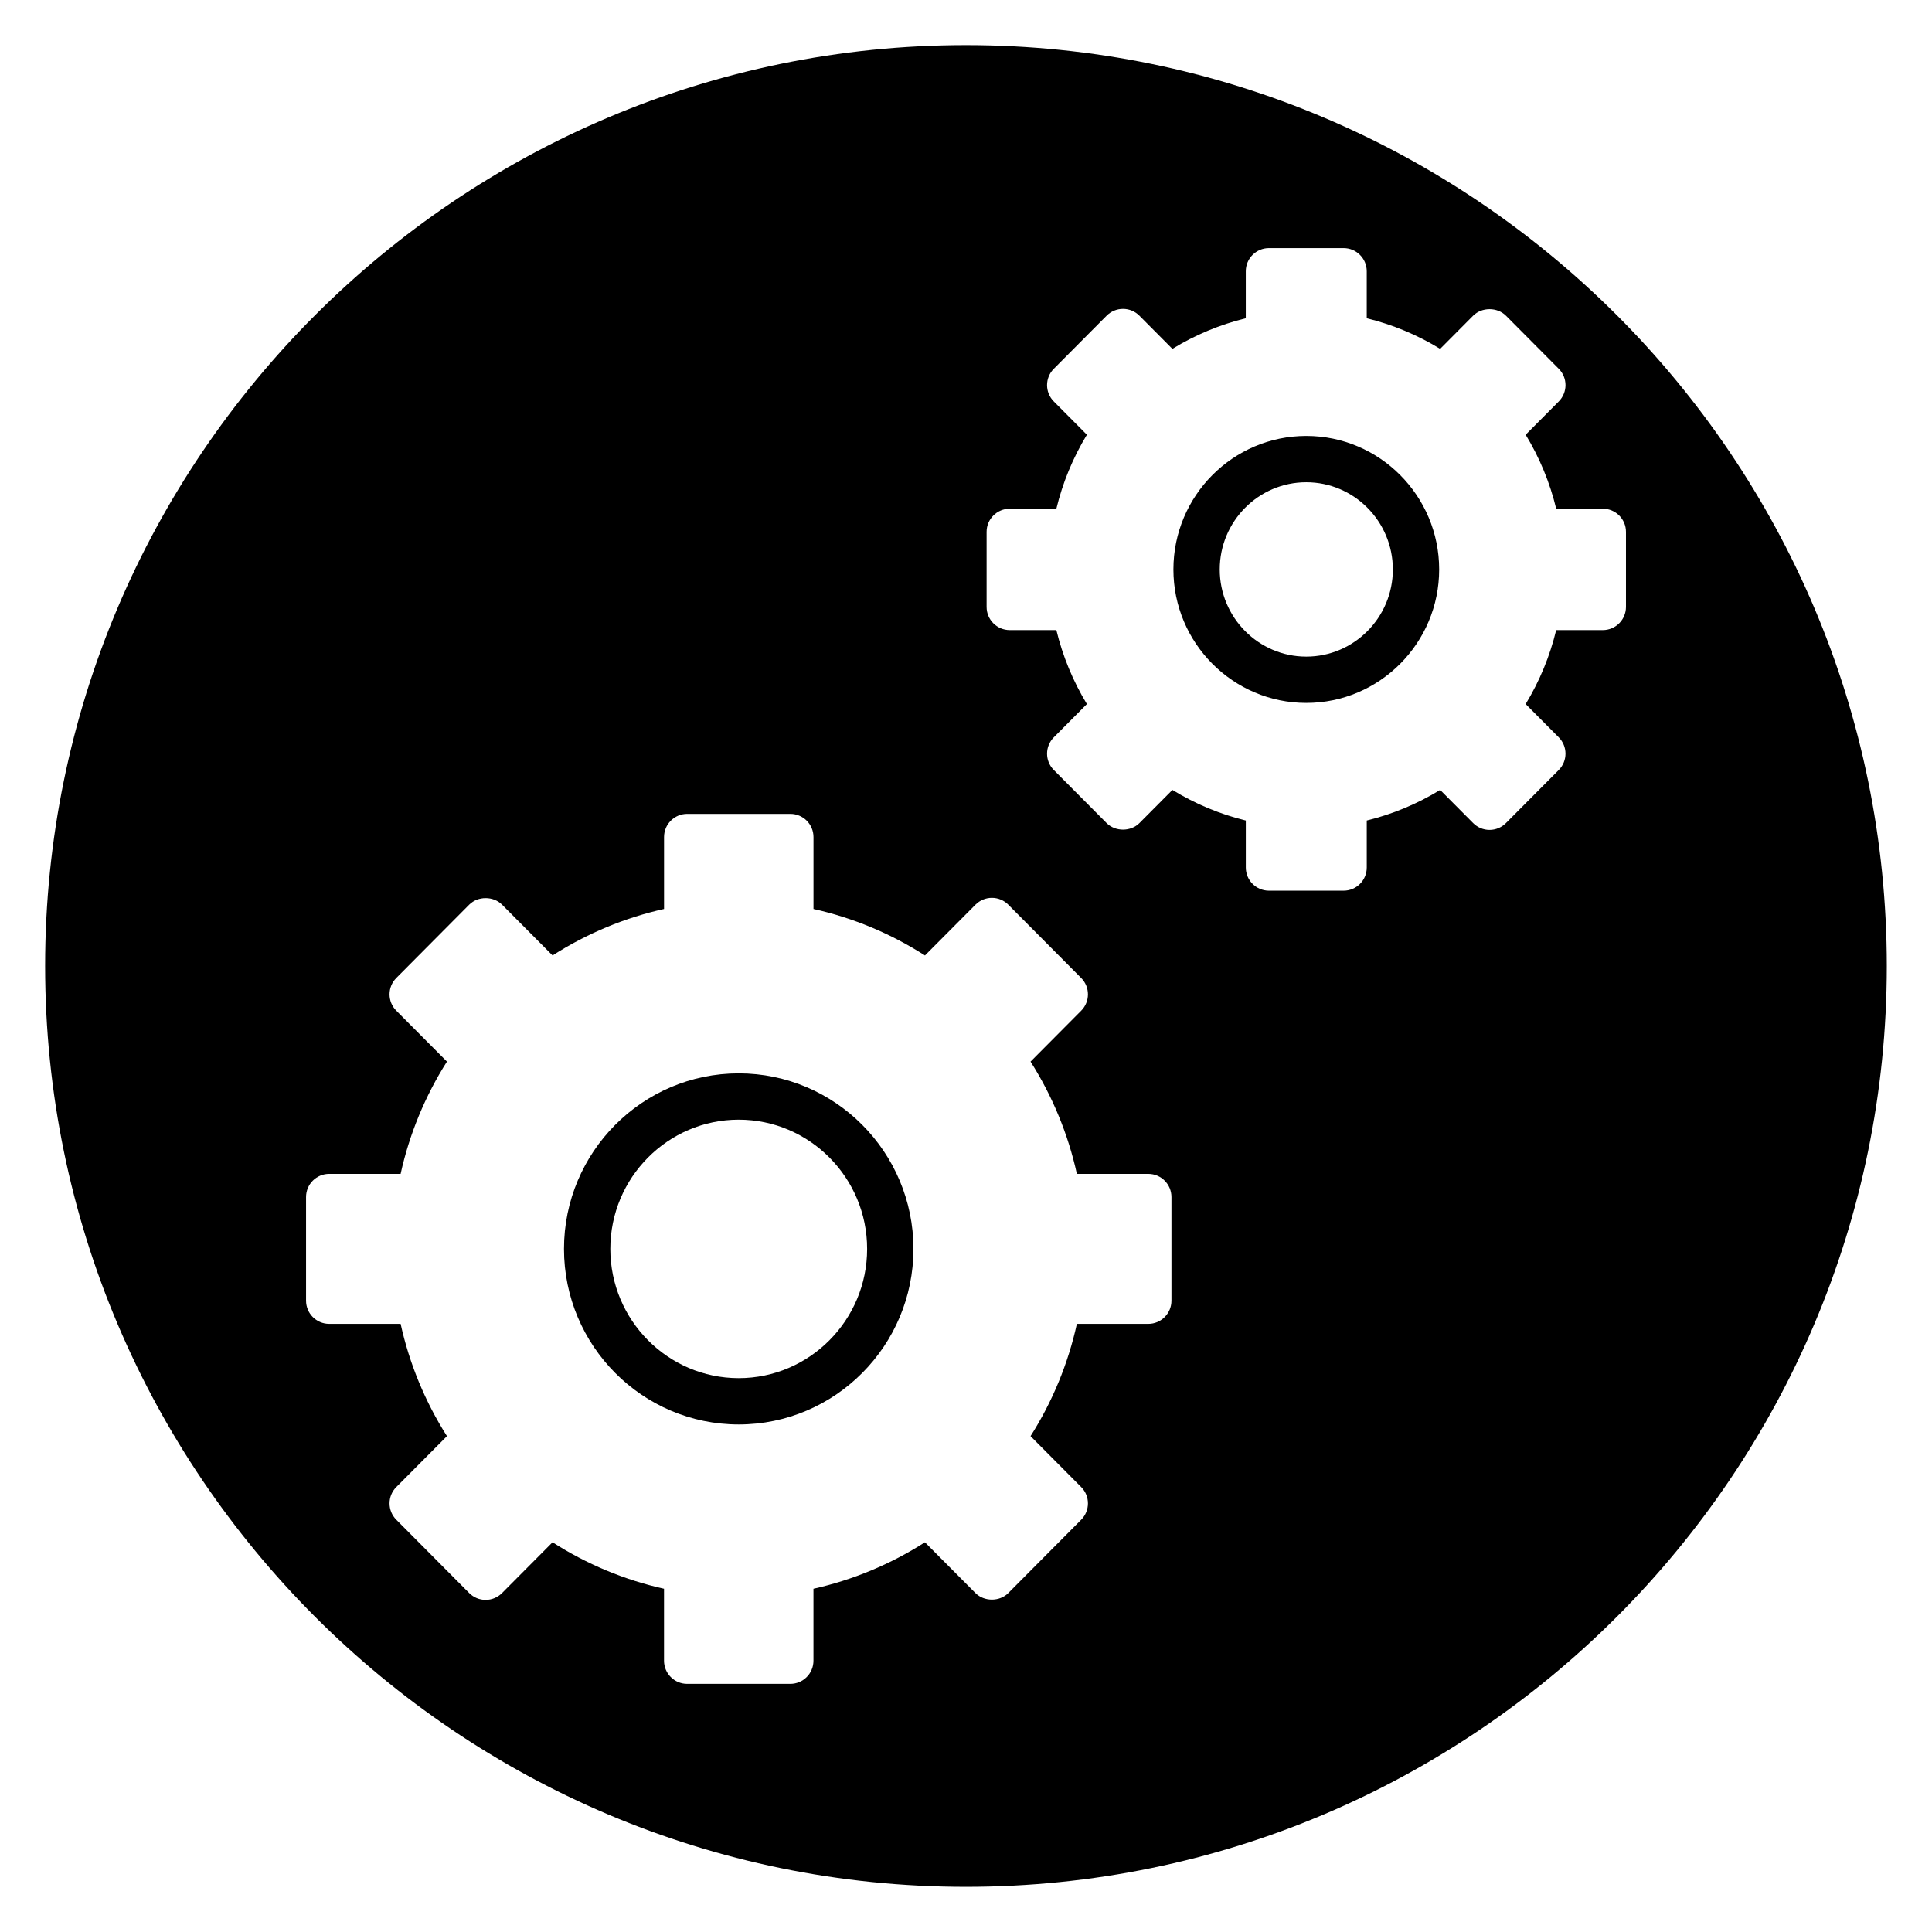
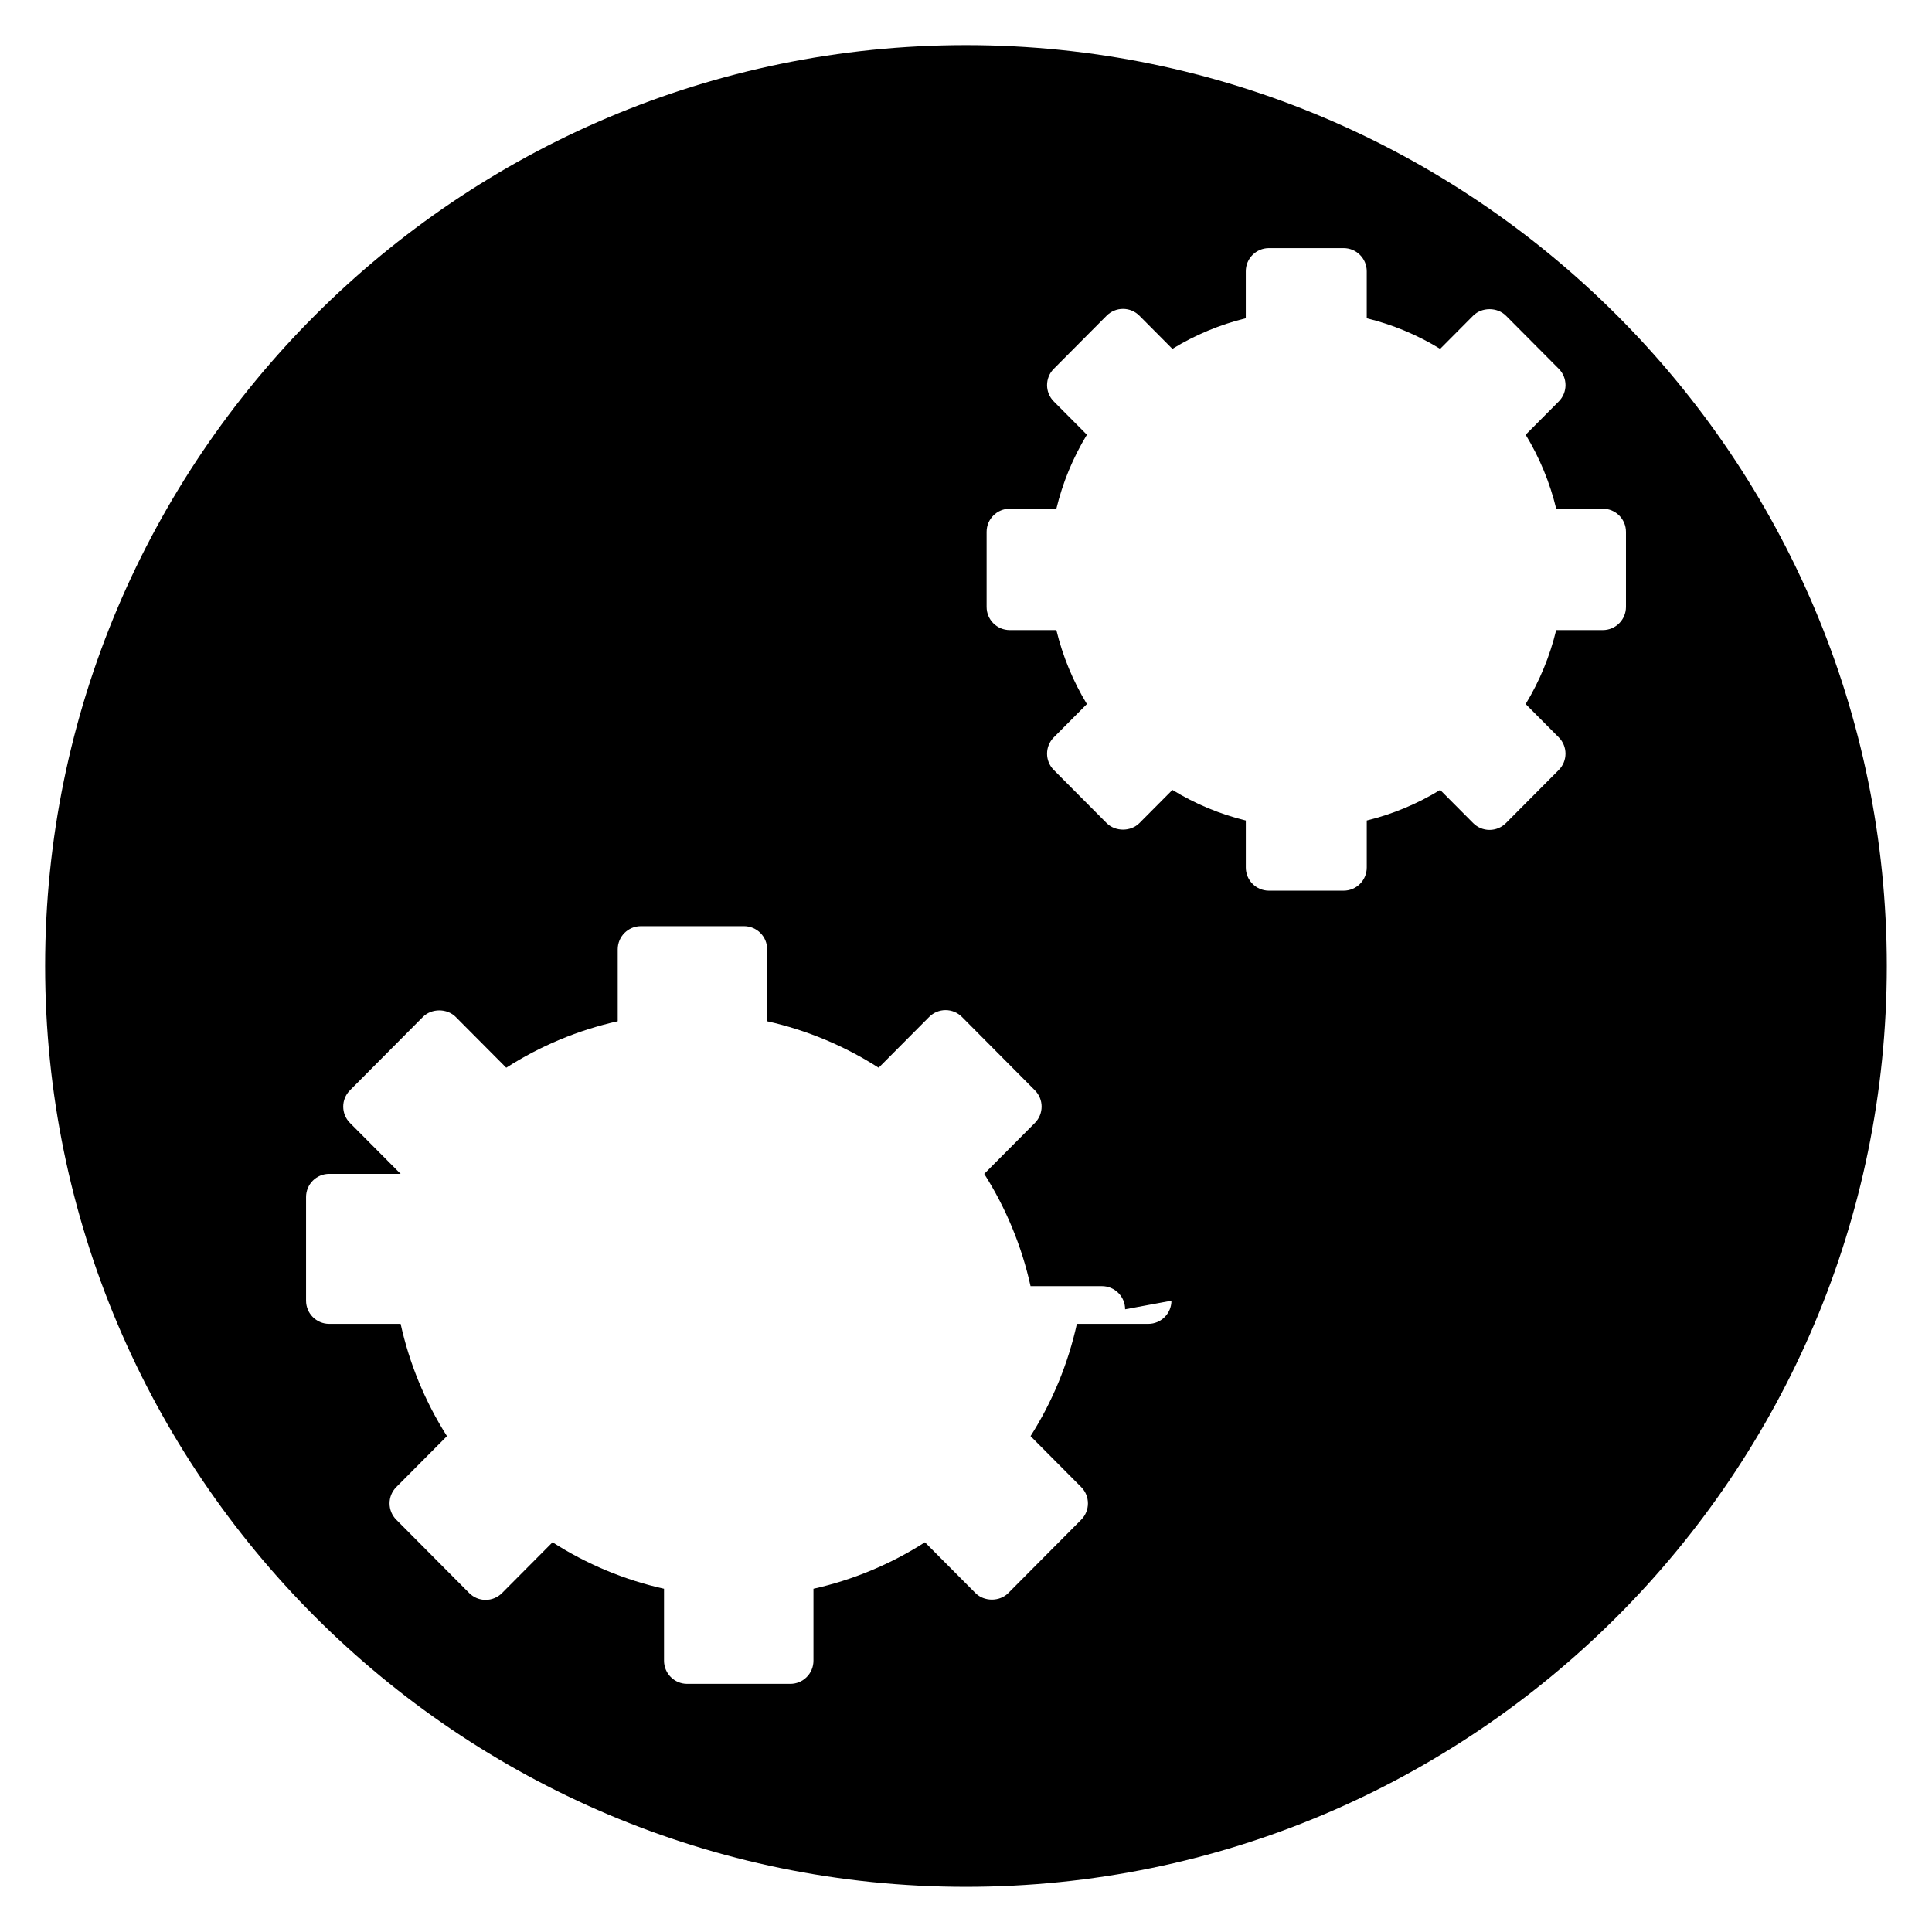
<svg xmlns="http://www.w3.org/2000/svg" fill="#000000" width="800px" height="800px" version="1.1" viewBox="144 144 512 512">
  <g>
-     <path d="m339.77 428.45c-25.527 0-46.305 20.867-46.305 46.523s20.77 46.523 46.305 46.523c25.531 0 46.305-20.867 46.305-46.523s-20.777-46.523-46.305-46.523zm0 80.773c-18.762 0-34.027-15.367-34.027-34.25 0-18.887 15.266-34.25 34.027-34.25 18.762 0 34.027 15.367 34.027 34.25s-15.266 34.25-34.027 34.25z" />
-     <path d="m490.18 259.53c-19.418 0-35.215 15.871-35.215 35.375 0 19.508 15.801 35.375 35.215 35.375 19.418 0 35.215-15.871 35.215-35.375 0-19.508-15.797-35.375-35.215-35.375zm0 58.48c-12.648 0-22.938-10.363-22.938-23.105 0-12.742 10.289-23.105 22.938-23.105 12.648 0 22.941 10.363 22.941 23.105 0 12.742-10.289 23.105-22.941 23.105z" />
-     <path d="m400 155.96c-134.56 0-244.04 109.47-244.04 244.04 0 134.56 109.47 244.03 244.03 244.03s244.03-109.47 244.03-244.03c0.004-134.56-109.47-244.04-244.03-244.04zm54.445 332.74c0 3.391-2.746 6.137-6.137 6.137h-18.926c-2.309 10.516-6.488 20.645-12.277 29.754l13.422 13.496c2.383 2.394 2.383 6.258 0 8.656l-19.32 19.434c-2.301 2.316-6.398 2.316-8.703 0l-13.387-13.457c-9.047 5.801-19.102 9.992-29.543 12.316v19.066c0 3.391-2.746 6.137-6.137 6.137h-27.328c-3.391 0-6.137-2.746-6.137-6.137v-19.066c-10.445-2.32-20.504-6.516-29.543-12.316l-13.387 13.457c-1.148 1.156-2.719 1.812-4.348 1.812-1.633 0-3.199-0.652-4.348-1.812l-19.324-19.434c-2.383-2.394-2.383-6.262 0-8.656l13.426-13.496c-5.789-9.109-9.965-19.238-12.277-29.754h-18.926c-3.391 0-6.137-2.746-6.137-6.137v-27.477c0-3.391 2.746-6.137 6.137-6.137h18.926c2.309-10.516 6.488-20.645 12.277-29.754l-13.426-13.496c-2.383-2.394-2.383-6.262 0-8.656l19.324-19.434c2.301-2.312 6.398-2.312 8.703 0l13.387 13.457c9.047-5.801 19.102-9.992 29.543-12.316v-19.062c0-3.391 2.746-6.137 6.137-6.137h27.328c3.391 0 6.137 2.746 6.137 6.137v19.066c10.445 2.32 20.504 6.516 29.543 12.316l13.387-13.457c1.148-1.156 2.715-1.812 4.348-1.812s3.199 0.652 4.348 1.812l19.32 19.434c2.383 2.394 2.383 6.258 0 8.656l-13.422 13.496c5.789 9.109 9.965 19.238 12.277 29.754h18.926c3.391 0 6.137 2.746 6.137 6.137zm114.31-177.72h-12.352c-1.66 6.891-4.402 13.535-8.09 19.602l8.77 8.82c2.383 2.394 2.383 6.262 0 8.656l-13.992 14.066c-1.148 1.156-2.715 1.812-4.348 1.812-1.633 0-3.199-0.652-4.348-1.812l-8.738-8.785c-6.023 3.691-12.613 6.438-19.453 8.109v12.457c0 3.391-2.746 6.137-6.137 6.137h-19.777c-3.391 0-6.137-2.746-6.137-6.137v-12.457c-6.836-1.664-13.426-4.414-19.453-8.109l-8.738 8.785c-2.301 2.316-6.398 2.316-8.703 0l-13.992-14.066c-2.383-2.394-2.383-6.258 0-8.656l8.77-8.82c-3.688-6.07-6.426-12.715-8.09-19.602h-12.352c-3.391 0-6.137-2.746-6.137-6.137v-19.895c0-3.391 2.746-6.137 6.137-6.137h12.352c1.66-6.891 4.402-13.531 8.09-19.602l-8.77-8.82c-2.383-2.394-2.383-6.262 0-8.656l13.992-14.066c1.148-1.156 2.715-1.812 4.348-1.812s3.199 0.652 4.348 1.812l8.738 8.785c6.019-3.691 12.609-6.438 19.453-8.109v-12.457c0-3.391 2.746-6.137 6.137-6.137h19.781c3.391 0 6.137 2.746 6.137 6.137v12.457c6.836 1.668 13.43 4.414 19.453 8.109l8.738-8.785c2.301-2.312 6.398-2.312 8.703 0l13.992 14.066c2.383 2.394 2.383 6.258 0 8.656l-8.773 8.82c3.688 6.07 6.43 12.711 8.094 19.602h12.352c3.391 0 6.137 2.746 6.137 6.137v19.895c-0.004 3.391-2.75 6.137-6.141 6.137z" />
+     <path d="m400 155.96c-134.56 0-244.04 109.47-244.04 244.04 0 134.56 109.47 244.03 244.03 244.03s244.03-109.47 244.03-244.03c0.004-134.56-109.47-244.04-244.03-244.04zm54.445 332.74c0 3.391-2.746 6.137-6.137 6.137h-18.926c-2.309 10.516-6.488 20.645-12.277 29.754l13.422 13.496c2.383 2.394 2.383 6.258 0 8.656l-19.32 19.434c-2.301 2.316-6.398 2.316-8.703 0l-13.387-13.457c-9.047 5.801-19.102 9.992-29.543 12.316v19.066c0 3.391-2.746 6.137-6.137 6.137h-27.328c-3.391 0-6.137-2.746-6.137-6.137v-19.066c-10.445-2.32-20.504-6.516-29.543-12.316l-13.387 13.457c-1.148 1.156-2.719 1.812-4.348 1.812-1.633 0-3.199-0.652-4.348-1.812l-19.324-19.434c-2.383-2.394-2.383-6.262 0-8.656l13.426-13.496c-5.789-9.109-9.965-19.238-12.277-29.754h-18.926c-3.391 0-6.137-2.746-6.137-6.137v-27.477c0-3.391 2.746-6.137 6.137-6.137h18.926l-13.426-13.496c-2.383-2.394-2.383-6.262 0-8.656l19.324-19.434c2.301-2.312 6.398-2.312 8.703 0l13.387 13.457c9.047-5.801 19.102-9.992 29.543-12.316v-19.062c0-3.391 2.746-6.137 6.137-6.137h27.328c3.391 0 6.137 2.746 6.137 6.137v19.066c10.445 2.32 20.504 6.516 29.543 12.316l13.387-13.457c1.148-1.156 2.715-1.812 4.348-1.812s3.199 0.652 4.348 1.812l19.32 19.434c2.383 2.394 2.383 6.258 0 8.656l-13.422 13.496c5.789 9.109 9.965 19.238 12.277 29.754h18.926c3.391 0 6.137 2.746 6.137 6.137zm114.31-177.72h-12.352c-1.66 6.891-4.402 13.535-8.09 19.602l8.77 8.82c2.383 2.394 2.383 6.262 0 8.656l-13.992 14.066c-1.148 1.156-2.715 1.812-4.348 1.812-1.633 0-3.199-0.652-4.348-1.812l-8.738-8.785c-6.023 3.691-12.613 6.438-19.453 8.109v12.457c0 3.391-2.746 6.137-6.137 6.137h-19.777c-3.391 0-6.137-2.746-6.137-6.137v-12.457c-6.836-1.664-13.426-4.414-19.453-8.109l-8.738 8.785c-2.301 2.316-6.398 2.316-8.703 0l-13.992-14.066c-2.383-2.394-2.383-6.258 0-8.656l8.77-8.82c-3.688-6.07-6.426-12.715-8.09-19.602h-12.352c-3.391 0-6.137-2.746-6.137-6.137v-19.895c0-3.391 2.746-6.137 6.137-6.137h12.352c1.66-6.891 4.402-13.531 8.09-19.602l-8.77-8.82c-2.383-2.394-2.383-6.262 0-8.656l13.992-14.066c1.148-1.156 2.715-1.812 4.348-1.812s3.199 0.652 4.348 1.812l8.738 8.785c6.019-3.691 12.609-6.438 19.453-8.109v-12.457c0-3.391 2.746-6.137 6.137-6.137h19.781c3.391 0 6.137 2.746 6.137 6.137v12.457c6.836 1.668 13.43 4.414 19.453 8.109l8.738-8.785c2.301-2.312 6.398-2.312 8.703 0l13.992 14.066c2.383 2.394 2.383 6.258 0 8.656l-8.773 8.82c3.688 6.07 6.43 12.711 8.094 19.602h12.352c3.391 0 6.137 2.746 6.137 6.137v19.895c-0.004 3.391-2.75 6.137-6.141 6.137z" />
  </g>
</svg>